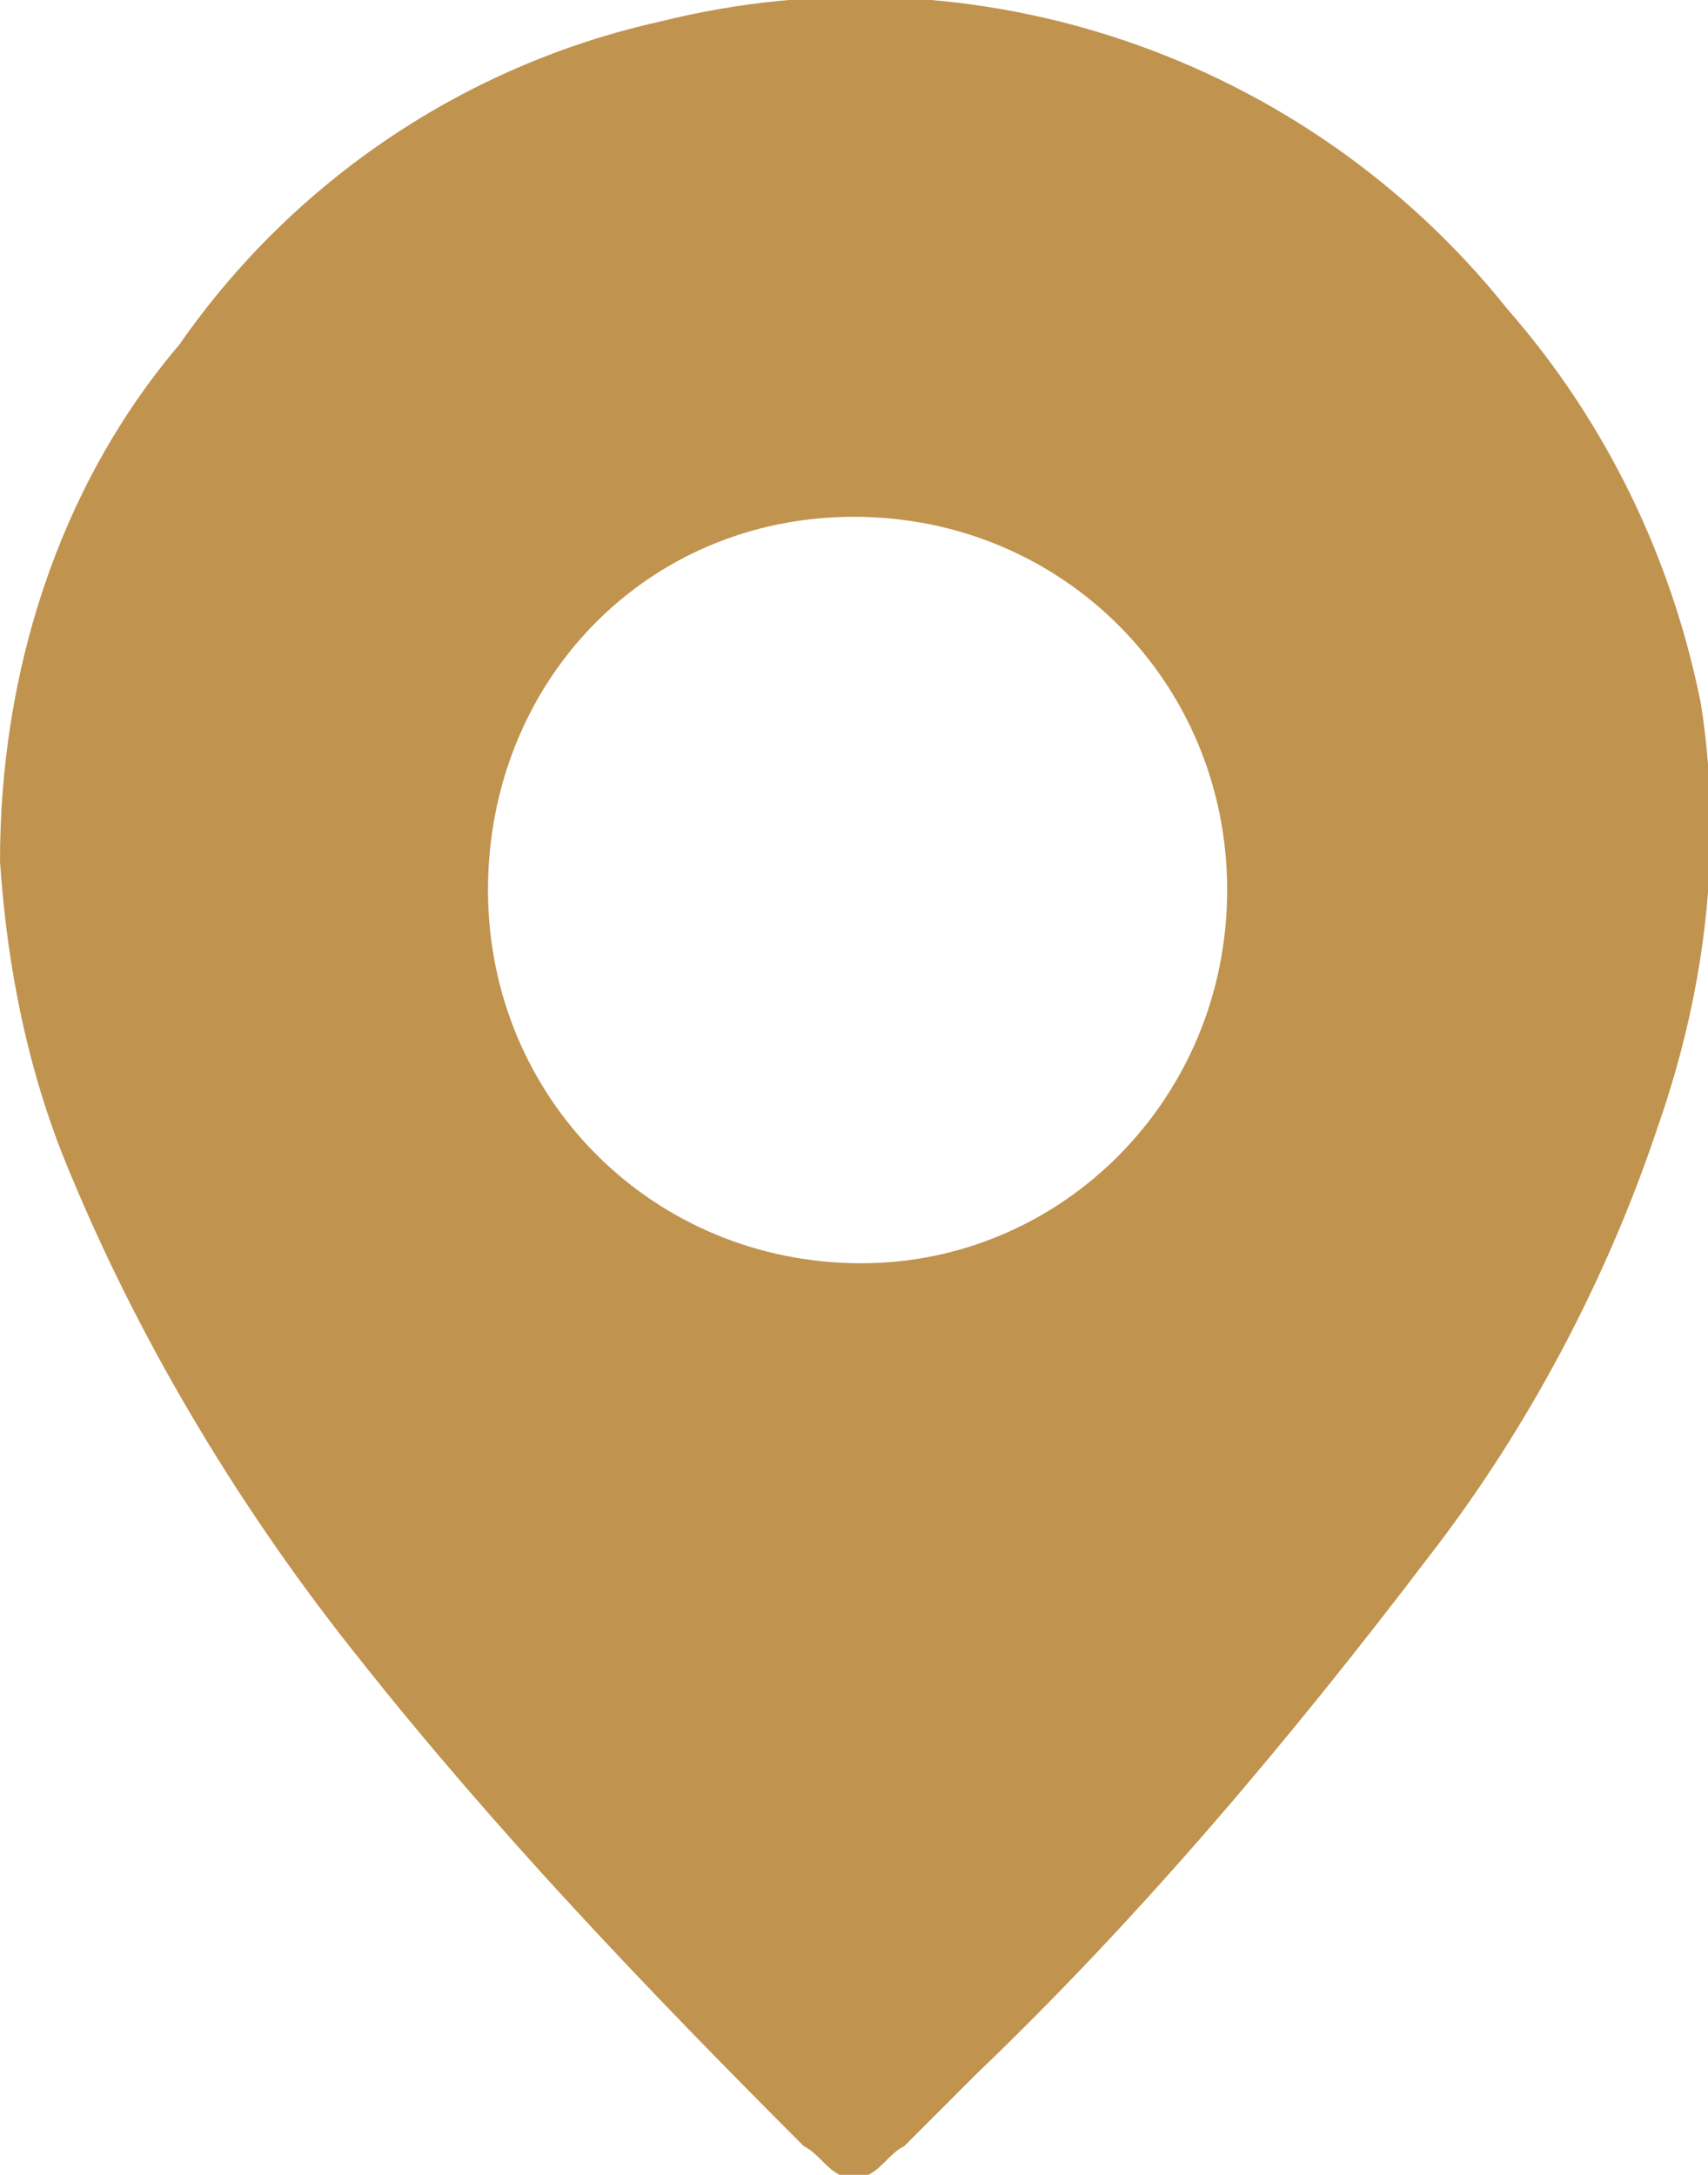
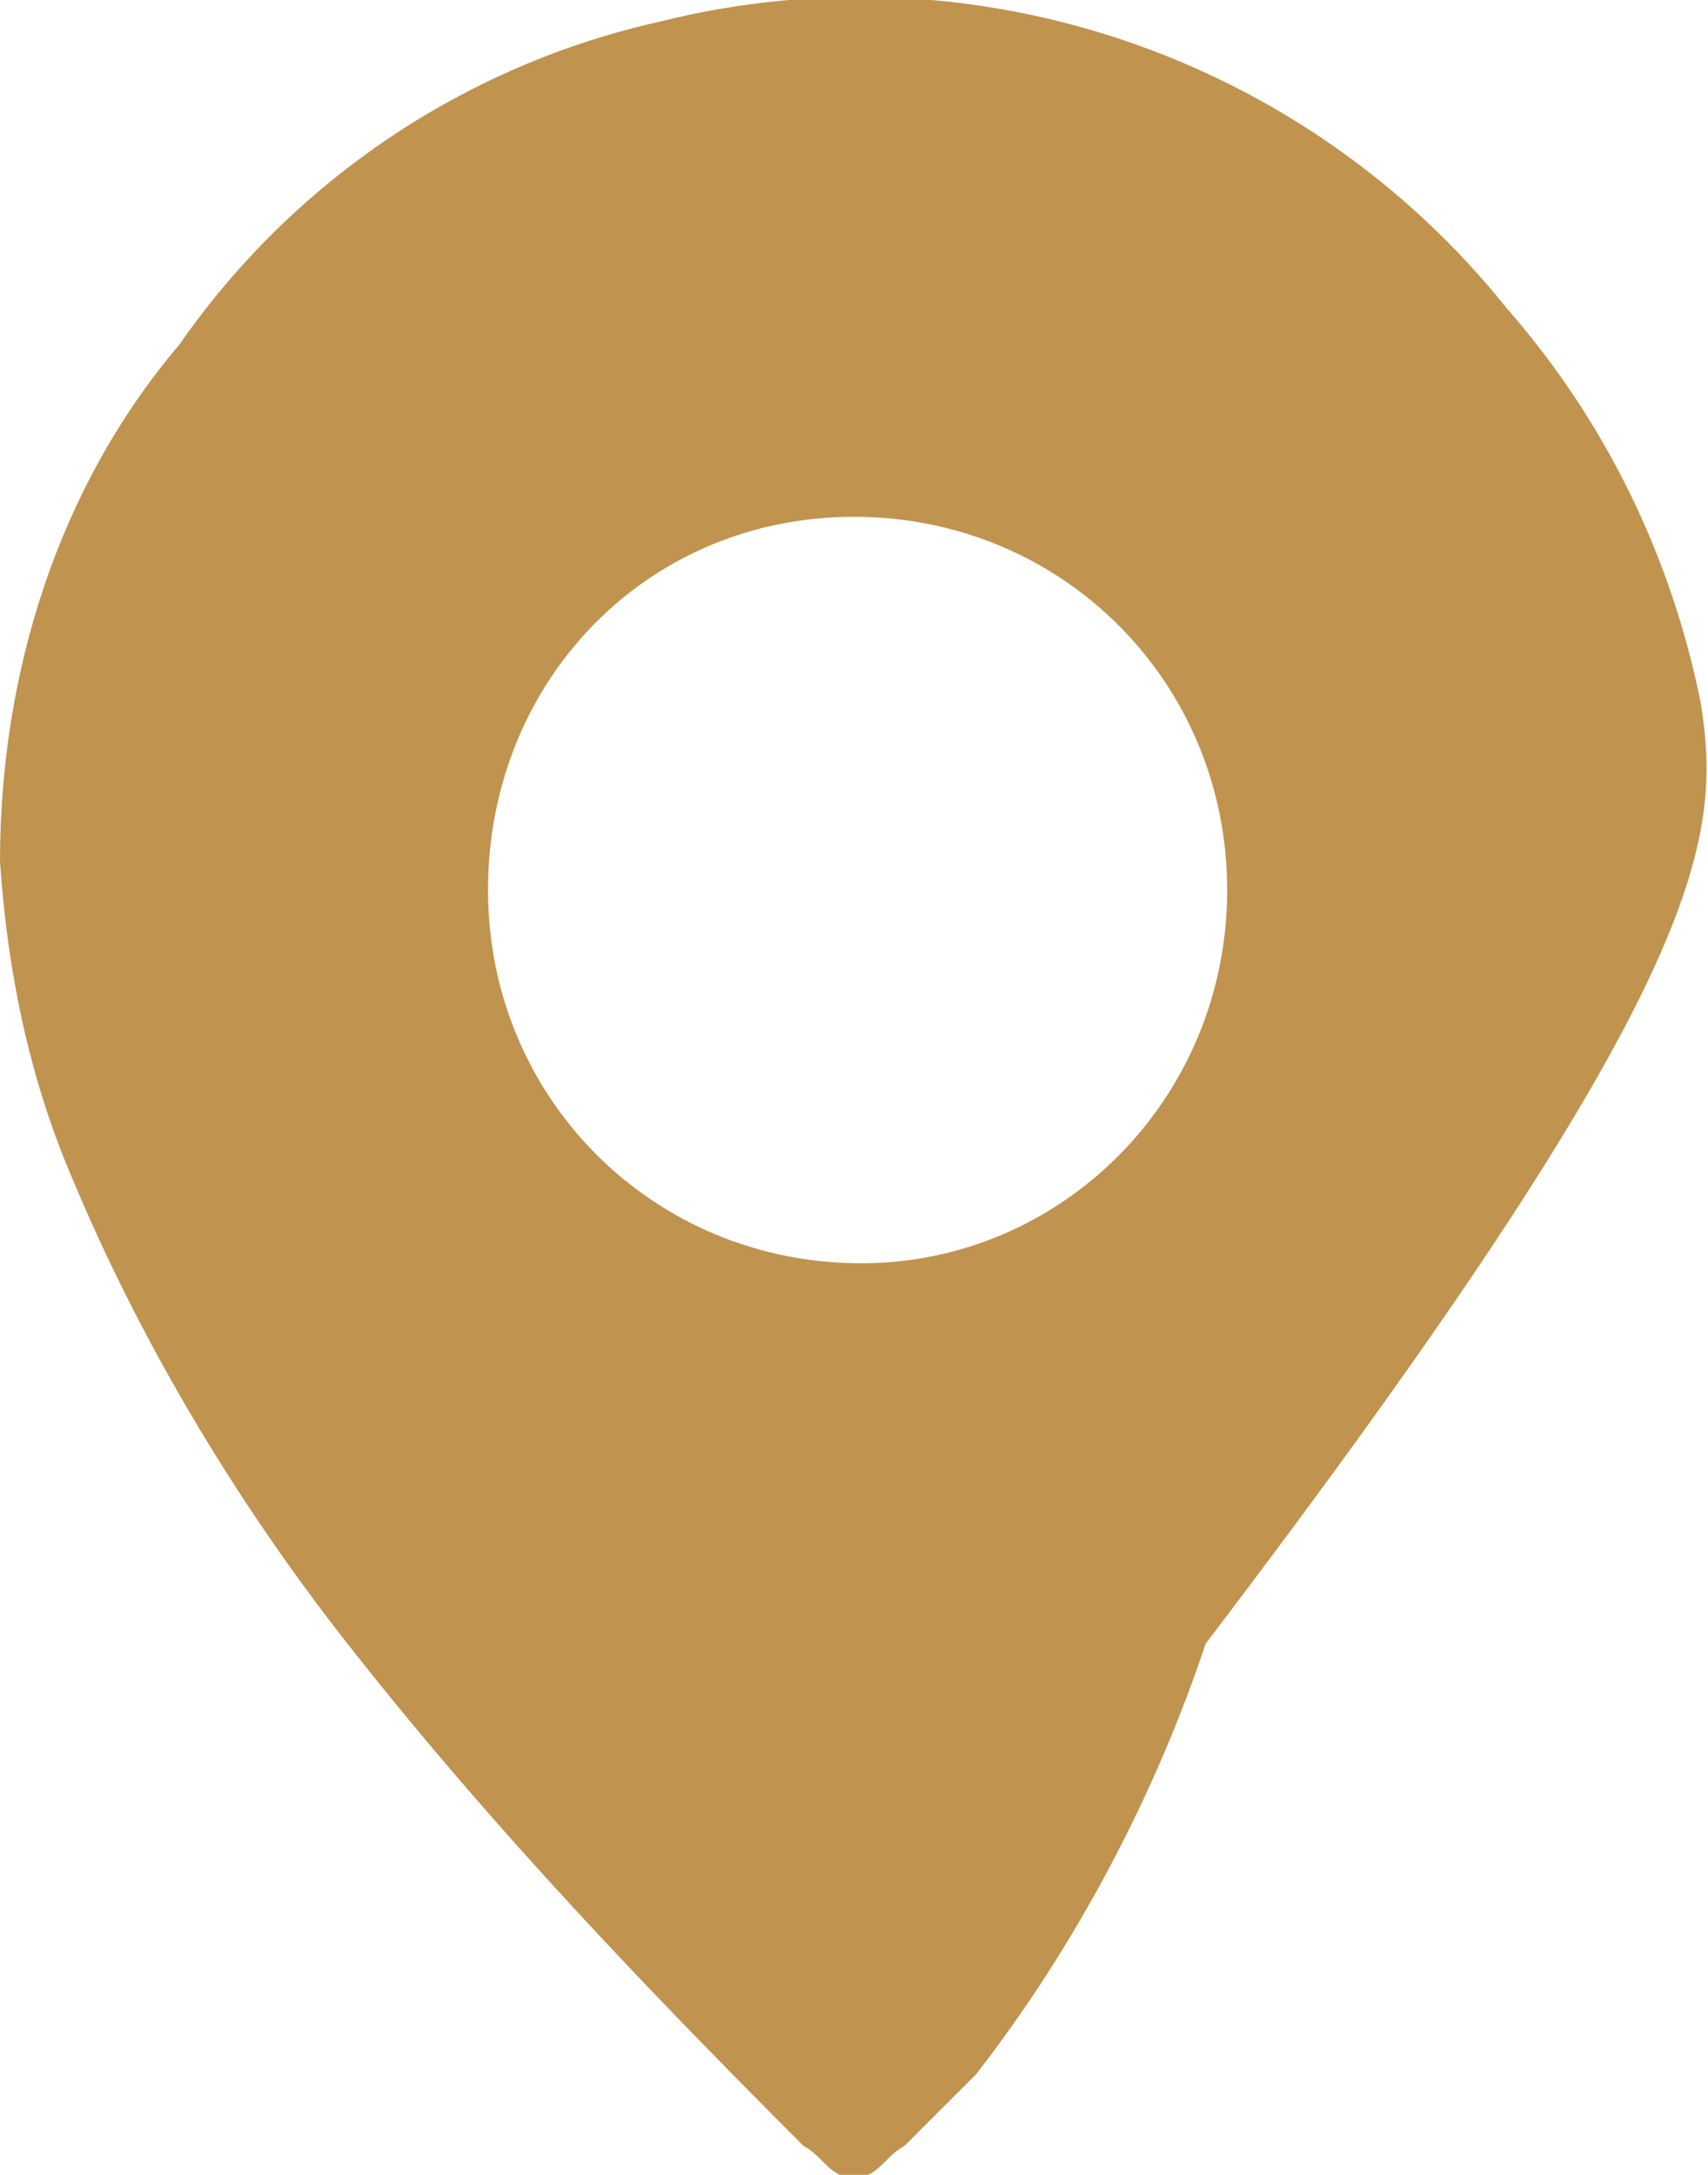
<svg xmlns="http://www.w3.org/2000/svg" version="1.1" id="Capa_1" x="0px" y="0px" viewBox="0 0 23.8 30.3" style="enable-background:new 0 0 23.8 30.3;" xml:space="preserve">
  <style type="text/css">
	.st0{fill:#C0934F;}
</style>
  <g>
    <g id="Grupo_1950">
-       <path id="Trazado_1133" class="st0" d="M23.7,9.8c-0.4-2-1.3-3.9-2.7-5.5c-2.8-3.5-7.4-5.1-11.8-4C6.5,0.9,4.1,2.5,2.5,4.8    c-1.7,2-2.5,4.6-2.5,7.2c0.1,1.5,0.4,3,1,4.4c1,2.4,2.4,4.7,4,6.7c1.9,2.4,4,4.6,6.2,6.8c0.2,0.1,0.3,0.3,0.5,0.4h0.4    c0.2-0.1,0.3-0.3,0.5-0.4c0.3-0.3,0.7-0.7,1-1c2.3-2.2,4.4-4.7,6.3-7.2c1.4-1.8,2.5-3.9,3.2-6C23.8,13.7,24,11.7,23.7,9.8     M12,17.6c-2.9,0-5.2-2.3-5.2-5.2S9,7.2,11.9,7.2s5.2,2.3,5.2,5.2c0,0,0,0,0,0C17.1,15.3,14.8,17.6,12,17.6" />
+       <path id="Trazado_1133" class="st0" d="M23.7,9.8c-0.4-2-1.3-3.9-2.7-5.5c-2.8-3.5-7.4-5.1-11.8-4C6.5,0.9,4.1,2.5,2.5,4.8    c-1.7,2-2.5,4.6-2.5,7.2c0.1,1.5,0.4,3,1,4.4c1,2.4,2.4,4.7,4,6.7c1.9,2.4,4,4.6,6.2,6.8c0.2,0.1,0.3,0.3,0.5,0.4h0.4    c0.2-0.1,0.3-0.3,0.5-0.4c0.3-0.3,0.7-0.7,1-1c1.4-1.8,2.5-3.9,3.2-6C23.8,13.7,24,11.7,23.7,9.8     M12,17.6c-2.9,0-5.2-2.3-5.2-5.2S9,7.2,11.9,7.2s5.2,2.3,5.2,5.2c0,0,0,0,0,0C17.1,15.3,14.8,17.6,12,17.6" />
    </g>
  </g>
</svg>